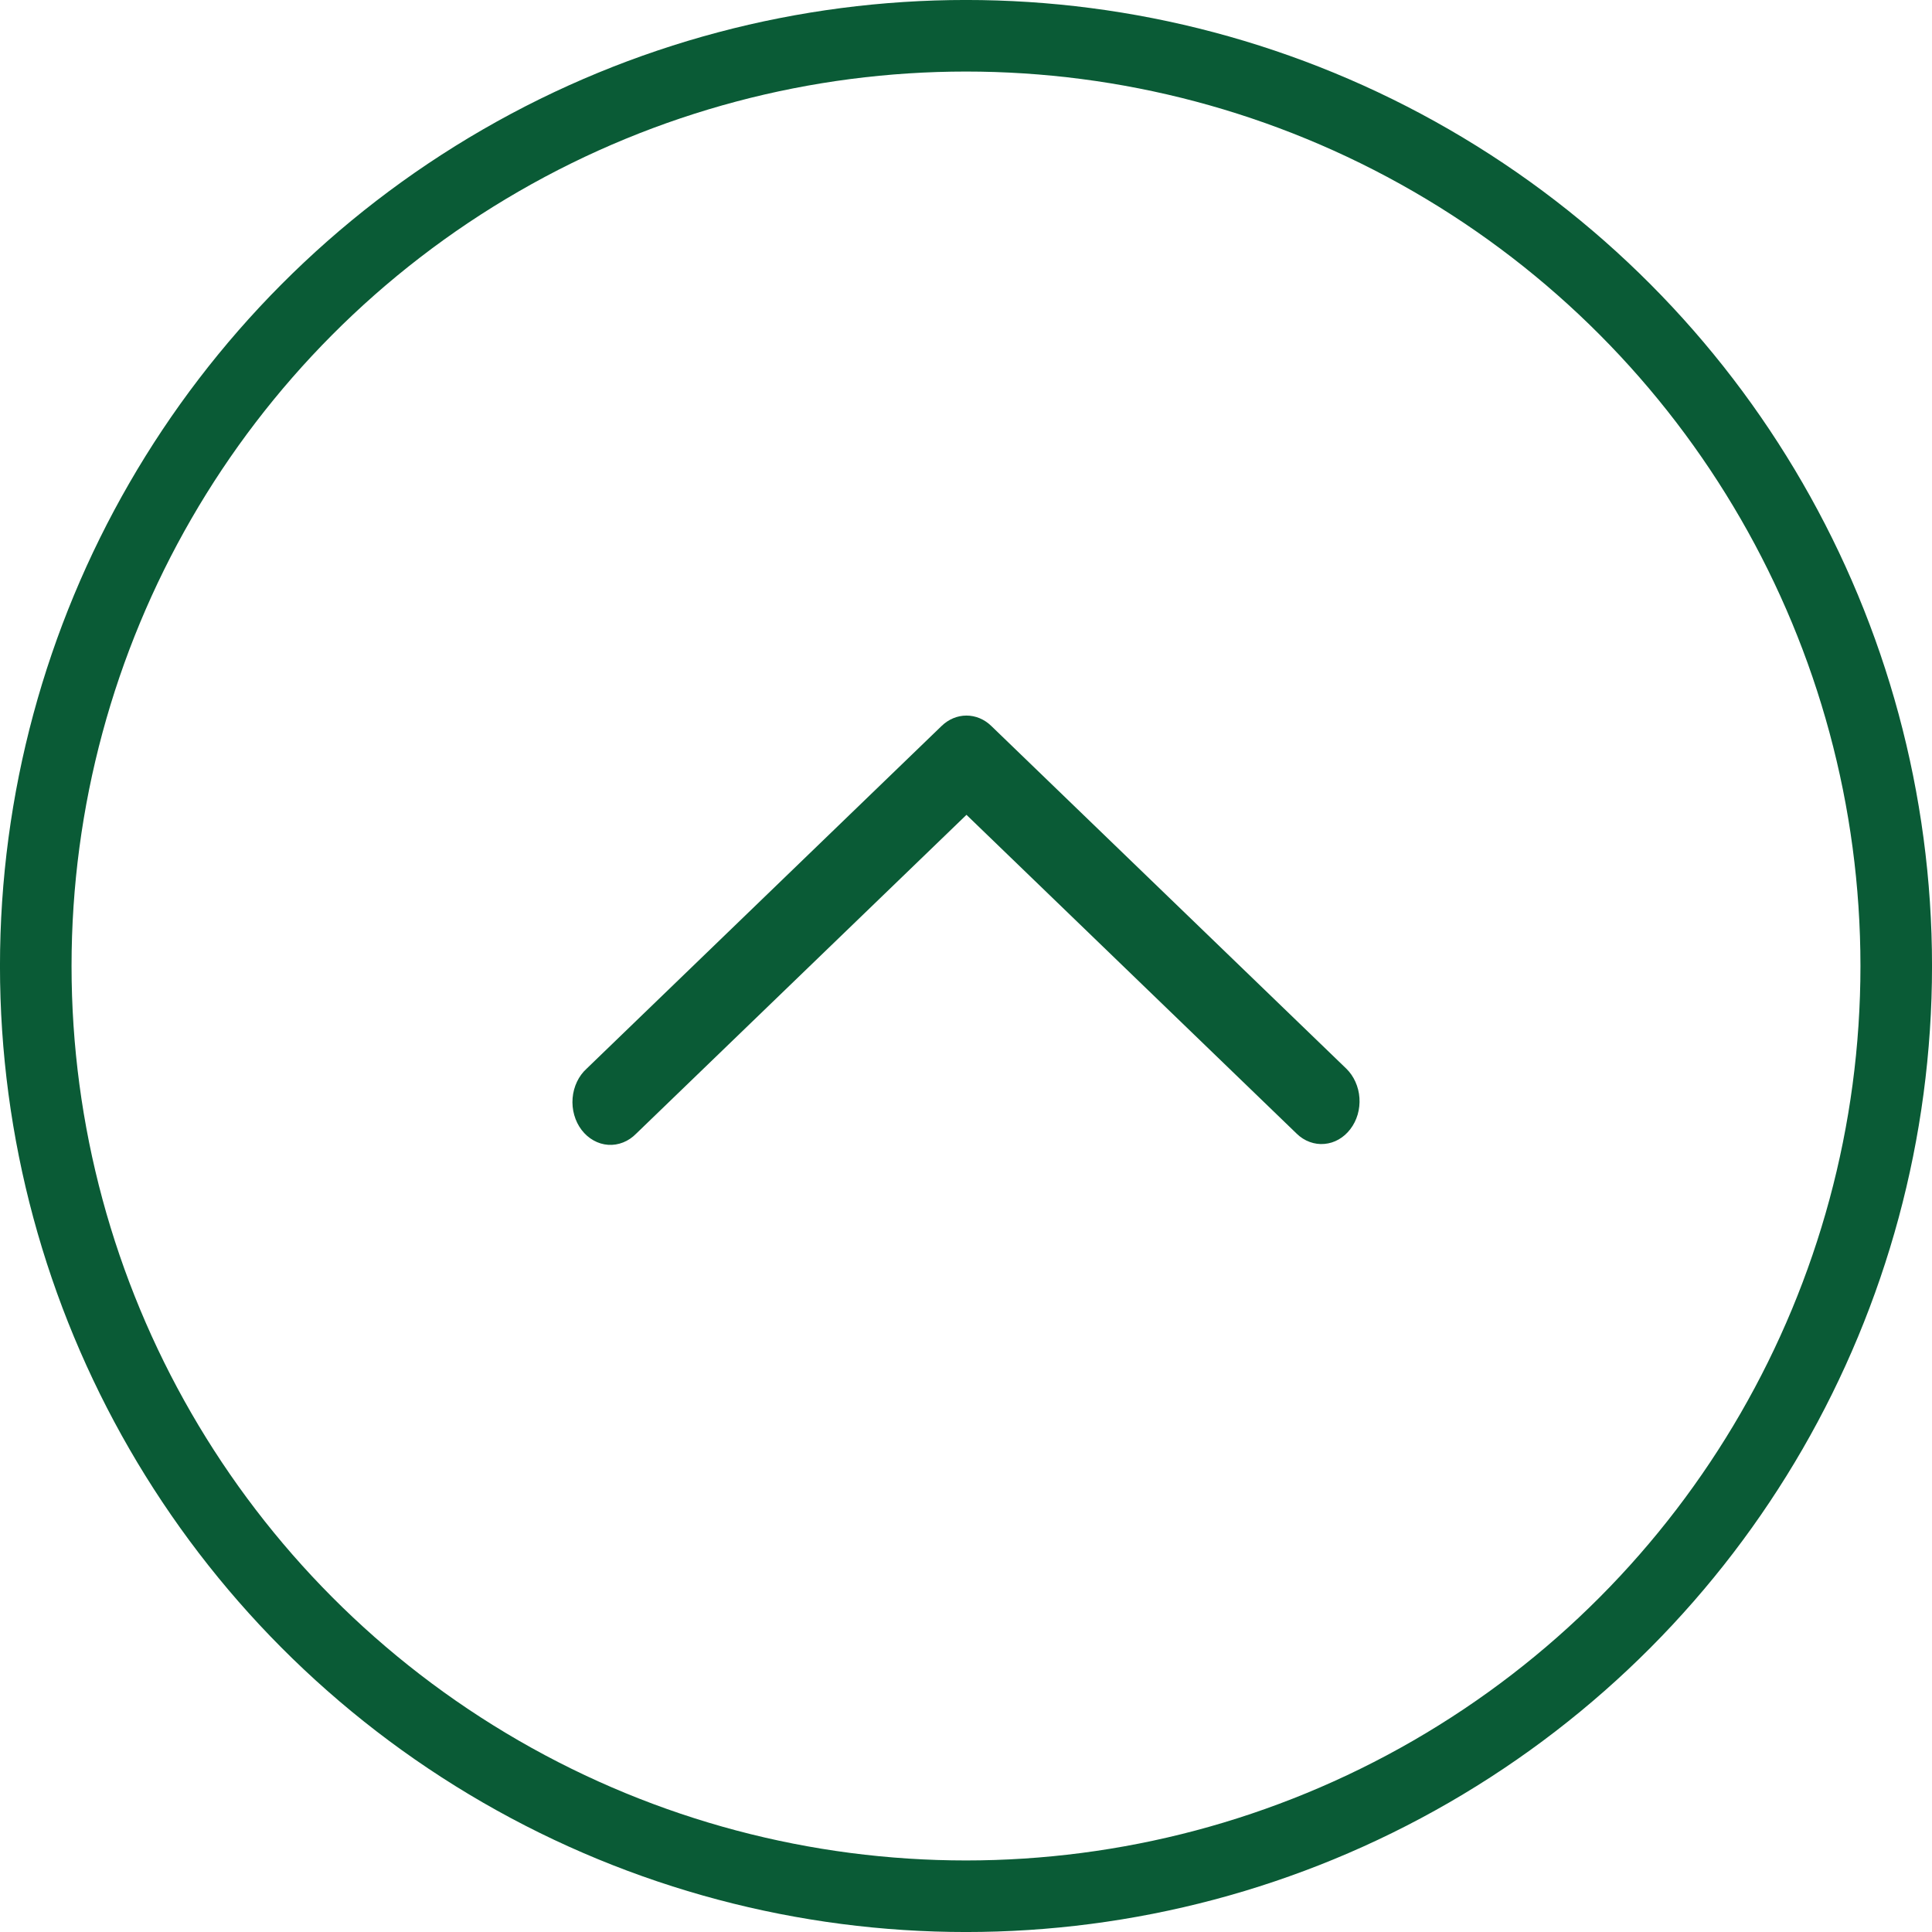
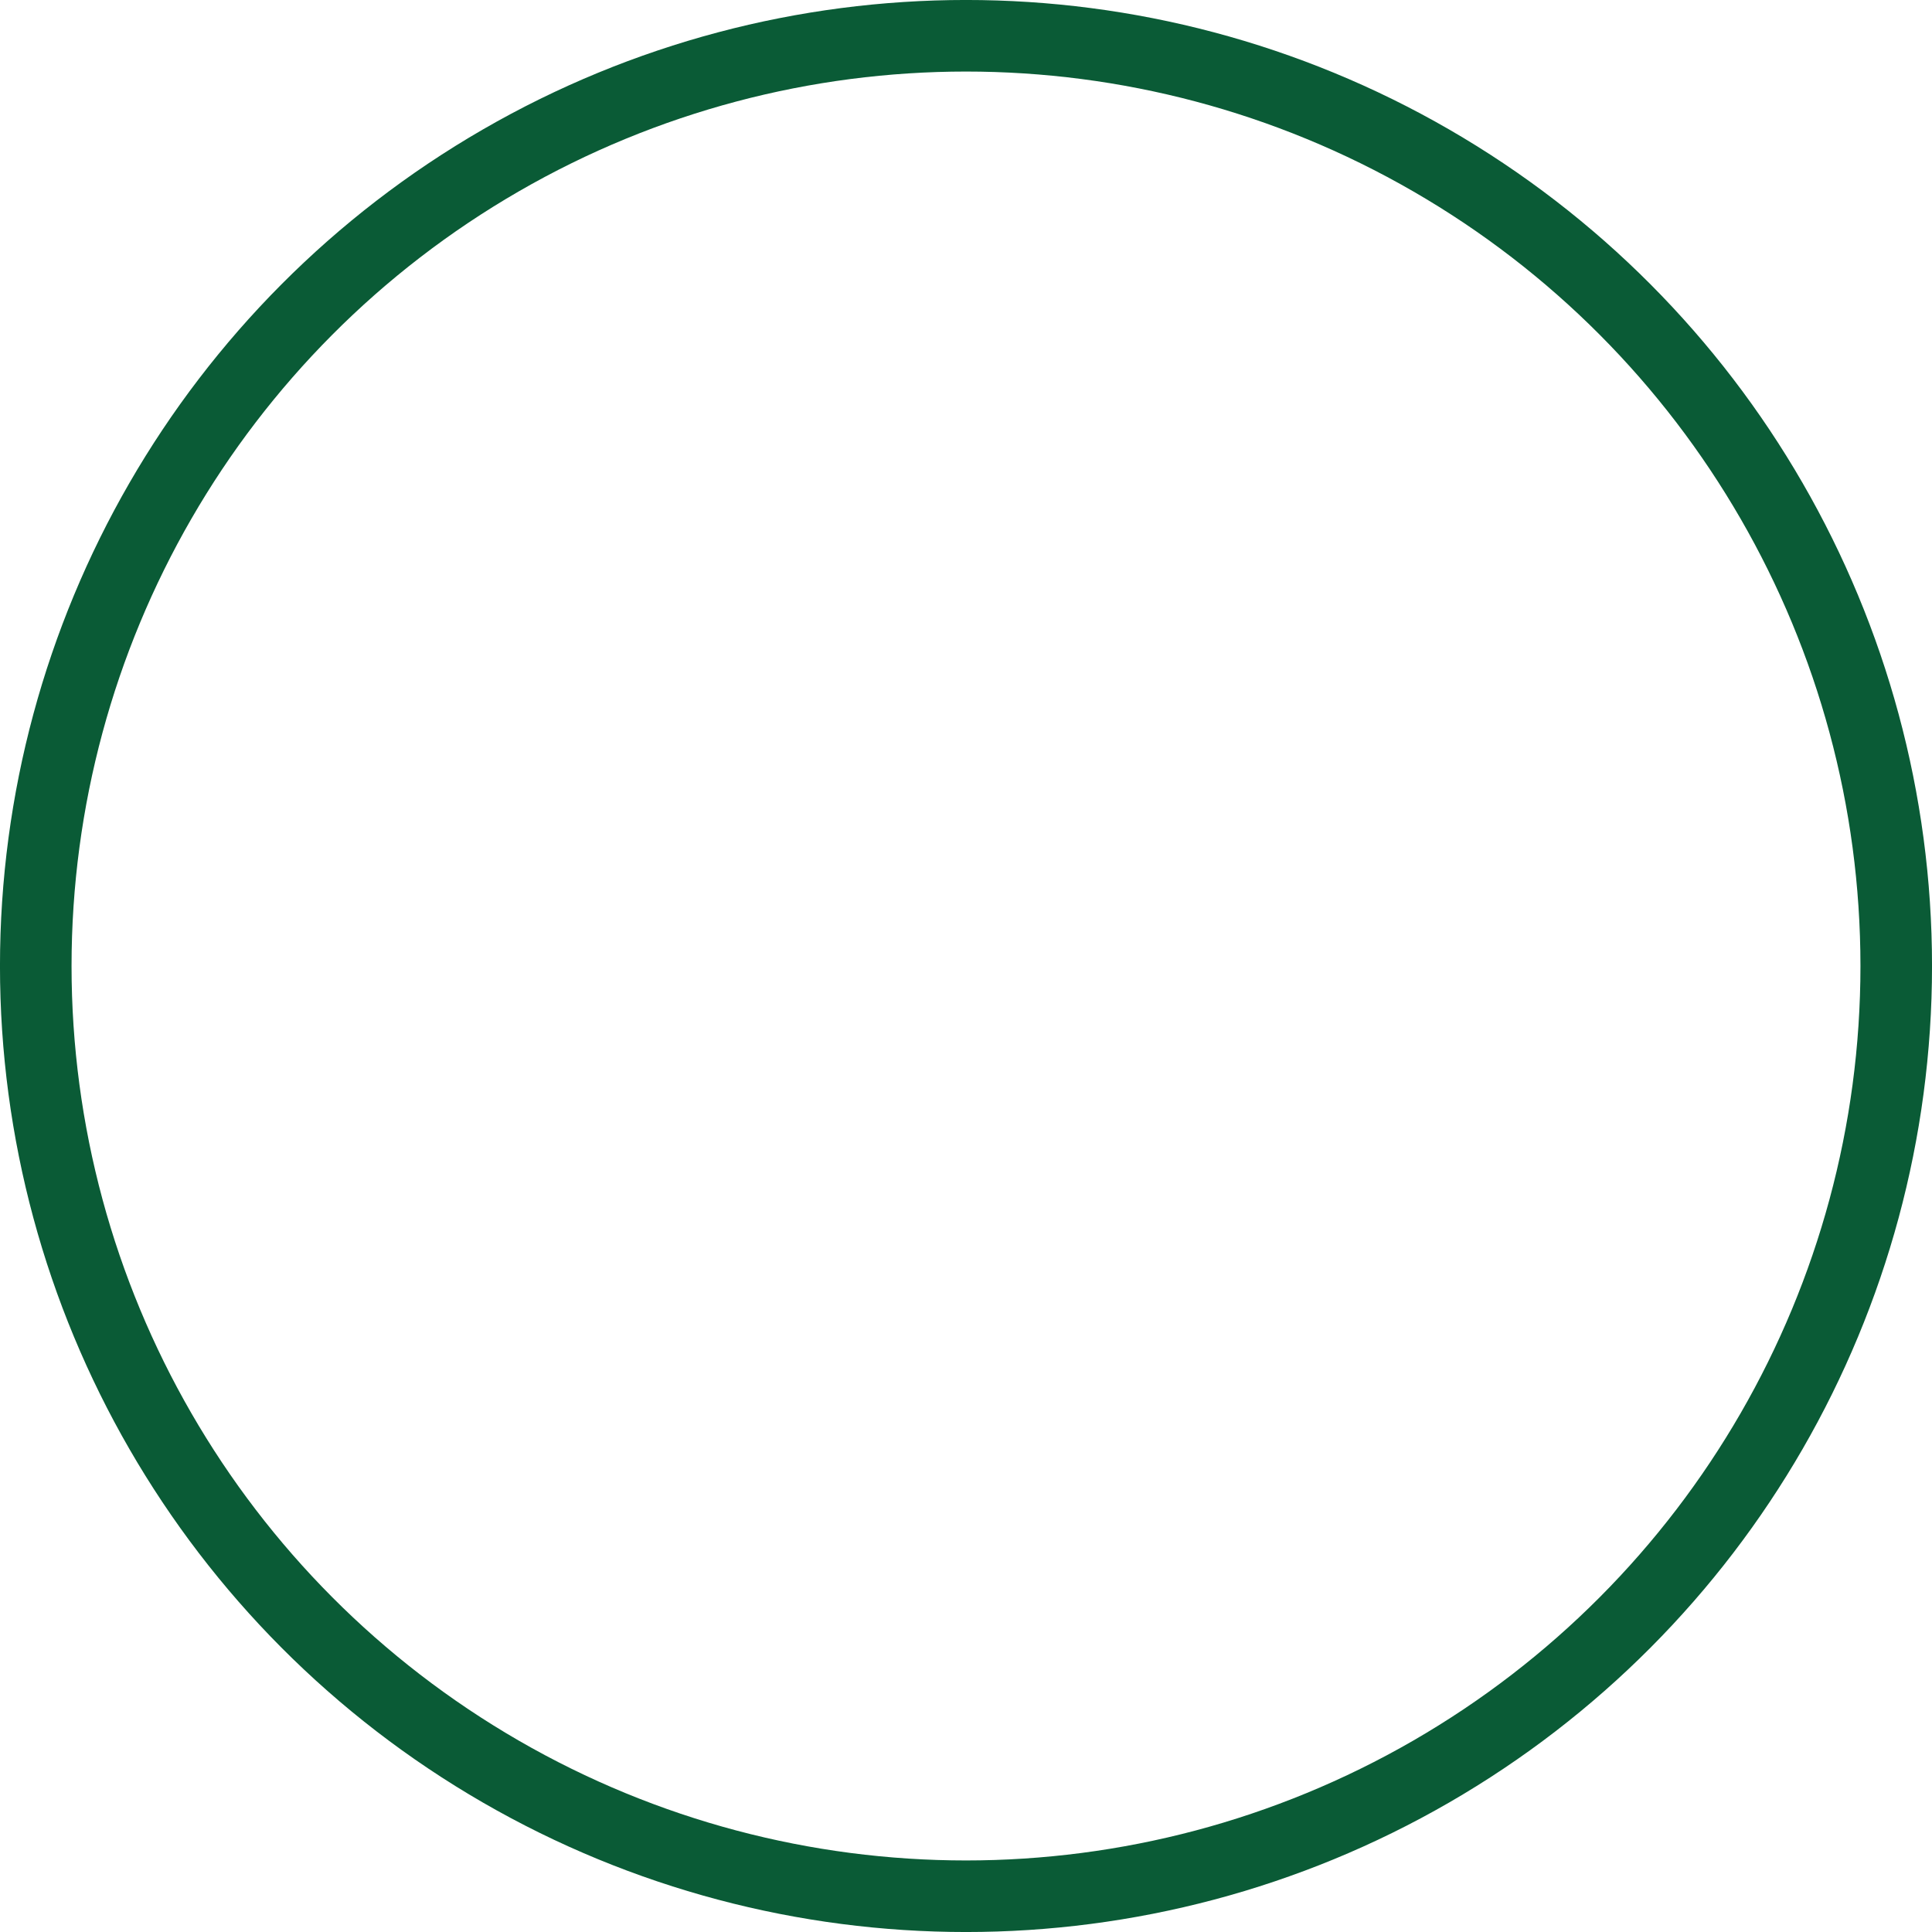
<svg xmlns="http://www.w3.org/2000/svg" width="45" height="45" viewBox="0 0 45 45" fill="none">
-   <path fill-rule="evenodd" clip-rule="evenodd" d="M21.934 16.907C22.095 16.752 22.299 16.667 22.511 16.667C22.722 16.667 22.927 16.752 23.087 16.907L31.357 24.89C31.445 24.976 31.518 25.08 31.57 25.197C31.623 25.314 31.655 25.441 31.664 25.572C31.673 25.703 31.659 25.834 31.623 25.959C31.587 26.083 31.529 26.199 31.453 26.298C31.378 26.398 31.285 26.48 31.182 26.539C31.078 26.599 30.965 26.634 30.849 26.644C30.733 26.655 30.616 26.639 30.505 26.598C30.395 26.558 30.292 26.493 30.204 26.407L22.511 18.979L14.818 26.405C14.73 26.495 14.627 26.565 14.515 26.609C14.403 26.654 14.284 26.673 14.166 26.665C14.047 26.657 13.931 26.622 13.825 26.562C13.719 26.503 13.624 26.42 13.547 26.319C13.469 26.217 13.411 26.099 13.375 25.971C13.339 25.844 13.326 25.71 13.337 25.576C13.348 25.443 13.383 25.314 13.439 25.196C13.495 25.078 13.572 24.974 13.665 24.89L21.934 16.907Z" fill="#0A5B36" />
  <circle cx="22.5" cy="22.5" r="21.667" stroke="#0A5B36" stroke-width="1.667" />
</svg>